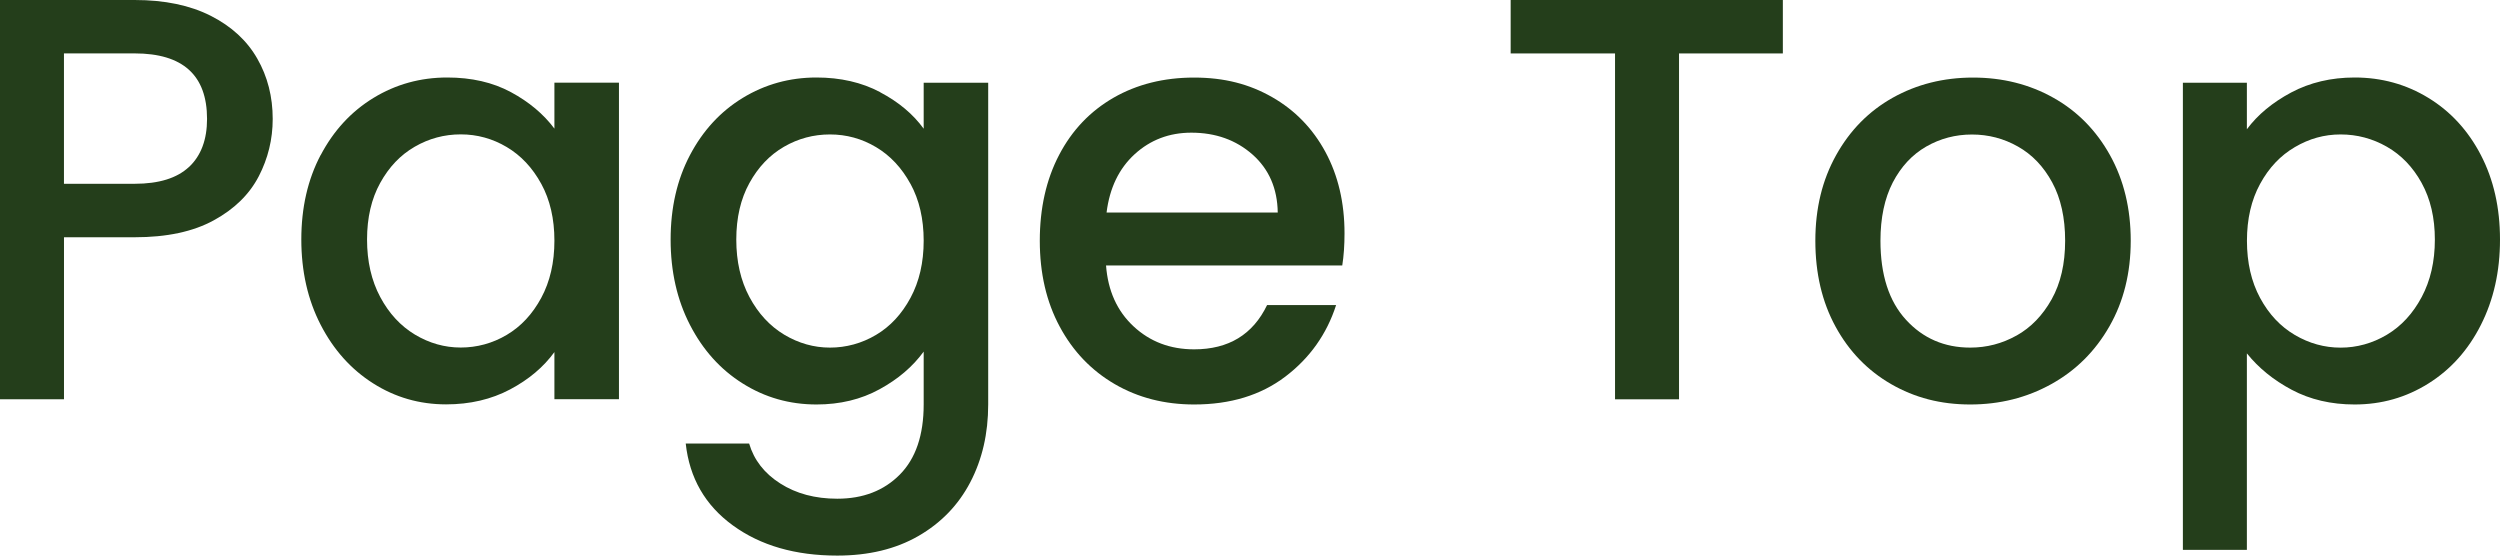
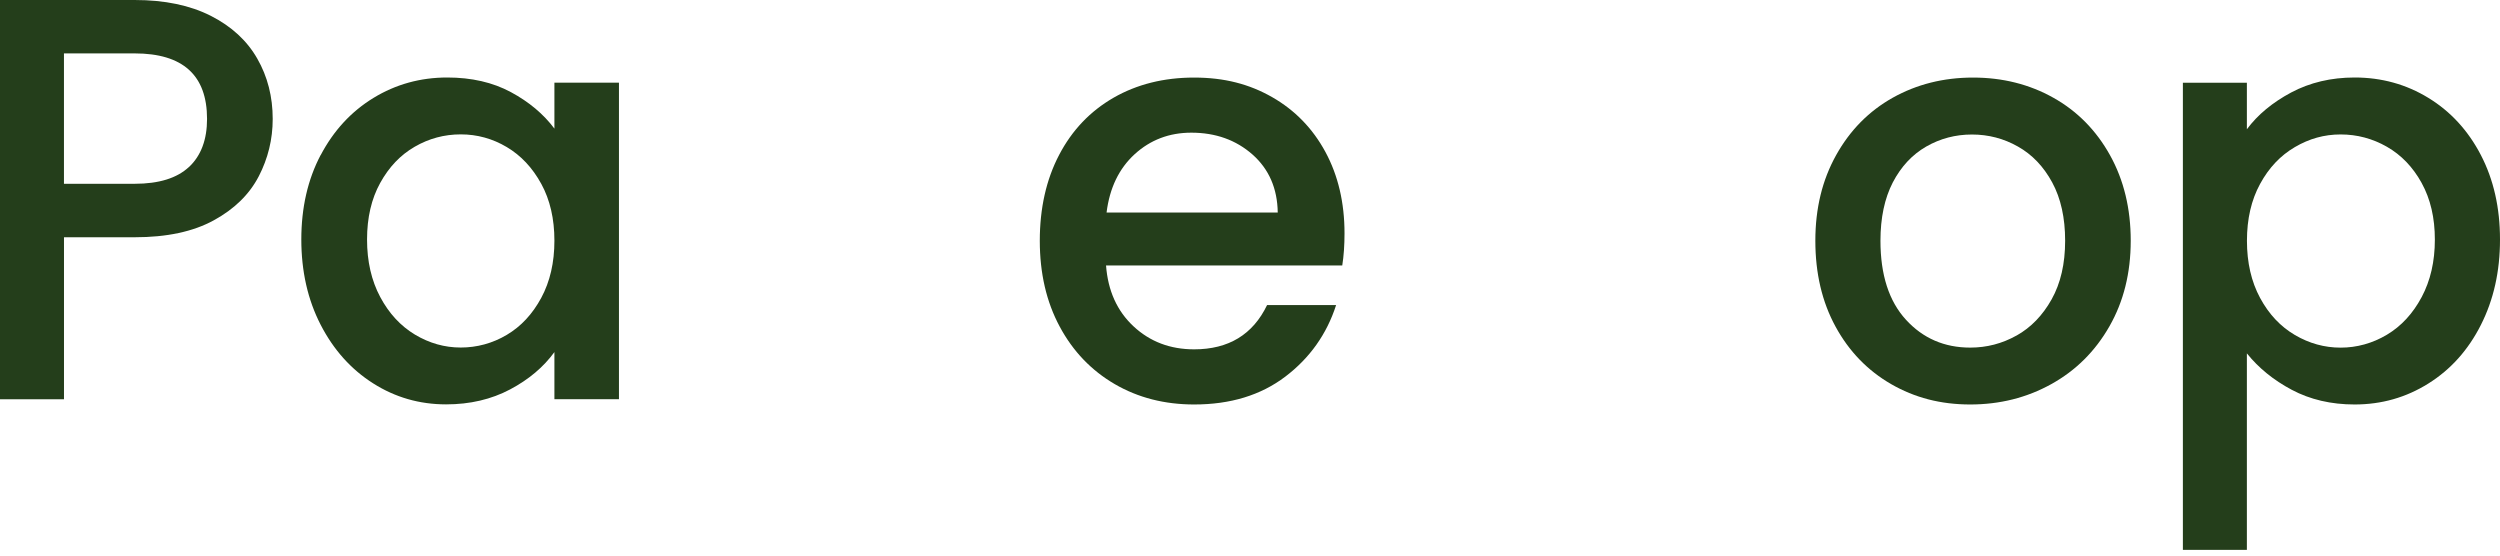
<svg xmlns="http://www.w3.org/2000/svg" width="72" height="16" viewBox="0 0 72 16" fill="none">
  <g clip-path="url(#clip0_434_99)">
    <path d="M7.451 5.08C7.181 5.598 6.751 6.021 6.157 6.345C5.564 6.671 4.805 6.833 3.879 6.833H1.843V11.499H0V0H3.879C4.74 0 5.471 0.152 6.069 0.455C6.666 0.758 7.114 1.169 7.41 1.689C7.707 2.207 7.854 2.787 7.854 3.426C7.854 4.011 7.719 4.563 7.451 5.081V5.08ZM5.447 4.806C5.791 4.481 5.963 4.02 5.963 3.425C5.963 2.167 5.267 1.538 3.878 1.538H1.842V5.293H3.878C4.578 5.293 5.1 5.13 5.445 4.806H5.447Z" fill="#243E1B" />
    <path d="M9.236 4.467C9.608 3.761 10.114 3.212 10.756 2.82C11.397 2.429 12.105 2.232 12.88 2.232C13.581 2.232 14.192 2.372 14.715 2.654C15.237 2.935 15.654 3.286 15.967 3.704V2.38H17.826V11.497H15.967V10.14C15.654 10.571 15.23 10.929 14.691 11.215C14.151 11.501 13.537 11.646 12.847 11.646C12.082 11.646 11.382 11.444 10.747 11.041C10.111 10.638 9.607 10.076 9.235 9.354C8.863 8.632 8.678 7.813 8.678 6.897C8.678 5.98 8.863 5.171 9.235 4.464L9.236 4.467ZM15.588 5.294C15.335 4.831 15.004 4.478 14.594 4.235C14.185 3.992 13.743 3.87 13.269 3.87C12.795 3.87 12.354 3.989 11.944 4.226C11.534 4.462 11.203 4.81 10.95 5.268C10.697 5.726 10.571 6.269 10.571 6.898C10.571 7.527 10.697 8.079 10.95 8.553C11.203 9.027 11.537 9.388 11.951 9.637C12.366 9.885 12.805 10.009 13.269 10.009C13.733 10.009 14.185 9.888 14.594 9.645C15.004 9.402 15.335 9.047 15.588 8.578C15.841 8.109 15.967 7.56 15.967 6.931C15.967 6.302 15.841 5.756 15.588 5.293V5.294Z" fill="#243E1B" />
-     <path d="M25.349 2.657C25.882 2.938 26.299 3.289 26.602 3.707V2.383H28.46V11.649C28.46 12.487 28.287 13.234 27.943 13.891C27.599 14.548 27.1 15.063 26.448 15.438C25.796 15.813 25.018 16.001 24.113 16.001C22.906 16.001 21.904 15.712 21.107 15.132C20.309 14.552 19.857 13.766 19.749 12.774H21.575C21.715 13.248 22.013 13.633 22.473 13.925C22.93 14.217 23.477 14.363 24.113 14.363C24.857 14.363 25.456 14.131 25.915 13.668C26.373 13.205 26.602 12.531 26.602 11.649V10.126C26.288 10.557 25.867 10.918 25.332 11.21C24.799 11.503 24.192 11.649 23.515 11.649C22.739 11.649 22.03 11.447 21.39 11.044C20.748 10.642 20.243 10.079 19.871 9.357C19.499 8.635 19.314 7.816 19.314 6.9C19.314 5.983 19.499 5.174 19.871 4.467C20.243 3.761 20.748 3.212 21.39 2.82C22.032 2.429 22.739 2.232 23.515 2.232C24.204 2.232 24.816 2.372 25.349 2.654V2.657ZM26.222 5.296C25.969 4.833 25.638 4.479 25.228 4.236C24.819 3.993 24.378 3.872 23.903 3.872C23.429 3.872 22.988 3.99 22.578 4.227C22.169 4.464 21.837 4.811 21.584 5.27C21.331 5.728 21.205 6.271 21.205 6.9C21.205 7.529 21.331 8.081 21.584 8.555C21.837 9.028 22.172 9.39 22.586 9.639C23 9.886 23.439 10.011 23.903 10.011C24.367 10.011 24.819 9.889 25.228 9.646C25.638 9.404 25.969 9.048 26.222 8.579C26.475 8.11 26.602 7.561 26.602 6.932C26.602 6.303 26.475 5.757 26.222 5.294V5.296Z" fill="#243E1B" />
    <path d="M38.657 7.645H31.854C31.908 8.372 32.172 8.958 32.646 9.399C33.121 9.841 33.702 10.061 34.392 10.061C35.382 10.061 36.083 9.636 36.492 8.786H38.48C38.21 9.624 37.722 10.311 37.018 10.846C36.312 11.382 35.437 11.649 34.392 11.649C33.541 11.649 32.777 11.454 32.104 11.062C31.431 10.67 30.902 10.119 30.52 9.407C30.137 8.695 29.946 7.871 29.946 6.934C29.946 5.998 30.131 5.172 30.503 4.461C30.875 3.749 31.398 3.202 32.071 2.814C32.744 2.428 33.518 2.234 34.39 2.234C35.262 2.234 35.979 2.422 36.637 2.797C37.293 3.172 37.805 3.698 38.173 4.378C38.539 5.056 38.722 5.838 38.722 6.719C38.722 7.06 38.701 7.369 38.657 7.646V7.645ZM36.799 6.122C36.789 5.427 36.546 4.87 36.072 4.45C35.598 4.032 35.01 3.821 34.31 3.821C33.675 3.821 33.131 4.028 32.678 4.441C32.226 4.855 31.957 5.415 31.869 6.121H36.798L36.799 6.122Z" fill="#243E1B" />
-     <path d="M51.346 0V1.539H48.356V11.5H46.513V1.539H43.507V0H51.345H51.346Z" fill="#243E1B" />
    <path d="M54.464 11.062C53.785 10.67 53.252 10.119 52.864 9.407C52.475 8.695 52.282 7.871 52.282 6.934C52.282 5.998 52.481 5.186 52.88 4.469C53.279 3.752 53.823 3.2 54.512 2.814C55.202 2.428 55.973 2.234 56.824 2.234C57.675 2.234 58.446 2.428 59.135 2.814C59.825 3.2 60.369 3.752 60.768 4.469C61.167 5.186 61.365 6.008 61.365 6.934C61.365 7.86 61.161 8.683 60.751 9.399C60.342 10.116 59.784 10.671 59.078 11.062C58.372 11.454 57.593 11.649 56.742 11.649C55.892 11.649 55.143 11.454 54.464 11.062ZM58.077 9.664C58.491 9.432 58.828 9.084 59.087 8.621C59.346 8.158 59.476 7.595 59.476 6.934C59.476 6.273 59.352 5.713 59.104 5.255C58.855 4.796 58.527 4.452 58.117 4.221C57.708 3.989 57.267 3.874 56.792 3.874C56.318 3.874 55.88 3.989 55.475 4.221C55.071 4.454 54.75 4.798 54.512 5.255C54.276 5.713 54.157 6.273 54.157 6.934C54.157 7.915 54.402 8.675 54.892 9.209C55.381 9.744 55.999 10.011 56.742 10.011C57.217 10.011 57.661 9.896 58.075 9.664H58.077Z" fill="#243E1B" />
    <path d="M65.987 2.663C66.526 2.377 67.135 2.232 67.814 2.232C68.589 2.232 69.299 2.428 69.939 2.82C70.58 3.212 71.083 3.761 71.45 4.467C71.816 5.173 72 5.983 72 6.9C72 7.816 71.816 8.635 71.45 9.357C71.085 10.08 70.58 10.643 69.939 11.044C69.297 11.447 68.589 11.649 67.814 11.649C67.135 11.649 66.531 11.507 66.004 11.227C65.475 10.946 65.045 10.595 64.71 10.177V15.836H62.867V2.382H64.71V3.723C65.022 3.303 65.448 2.951 65.987 2.663ZM69.744 5.27C69.491 4.811 69.157 4.464 68.743 4.227C68.329 3.99 67.883 3.872 67.41 3.872C66.938 3.872 66.508 3.993 66.093 4.236C65.677 4.479 65.344 4.831 65.091 5.296C64.838 5.759 64.712 6.305 64.712 6.934C64.712 7.563 64.838 8.112 65.091 8.581C65.344 9.05 65.679 9.405 66.093 9.648C66.507 9.891 66.947 10.012 67.41 10.012C67.874 10.012 68.329 9.888 68.743 9.64C69.157 9.393 69.491 9.031 69.744 8.556C69.997 8.082 70.124 7.53 70.124 6.901C70.124 6.272 69.997 5.73 69.744 5.271V5.27Z" fill="#243E1B" />
  </g>
  <defs>
    <clipPath id="clip0_434_99">
      <rect width="72" height="16" fill="white" />
    </clipPath>
  </defs>
</svg>